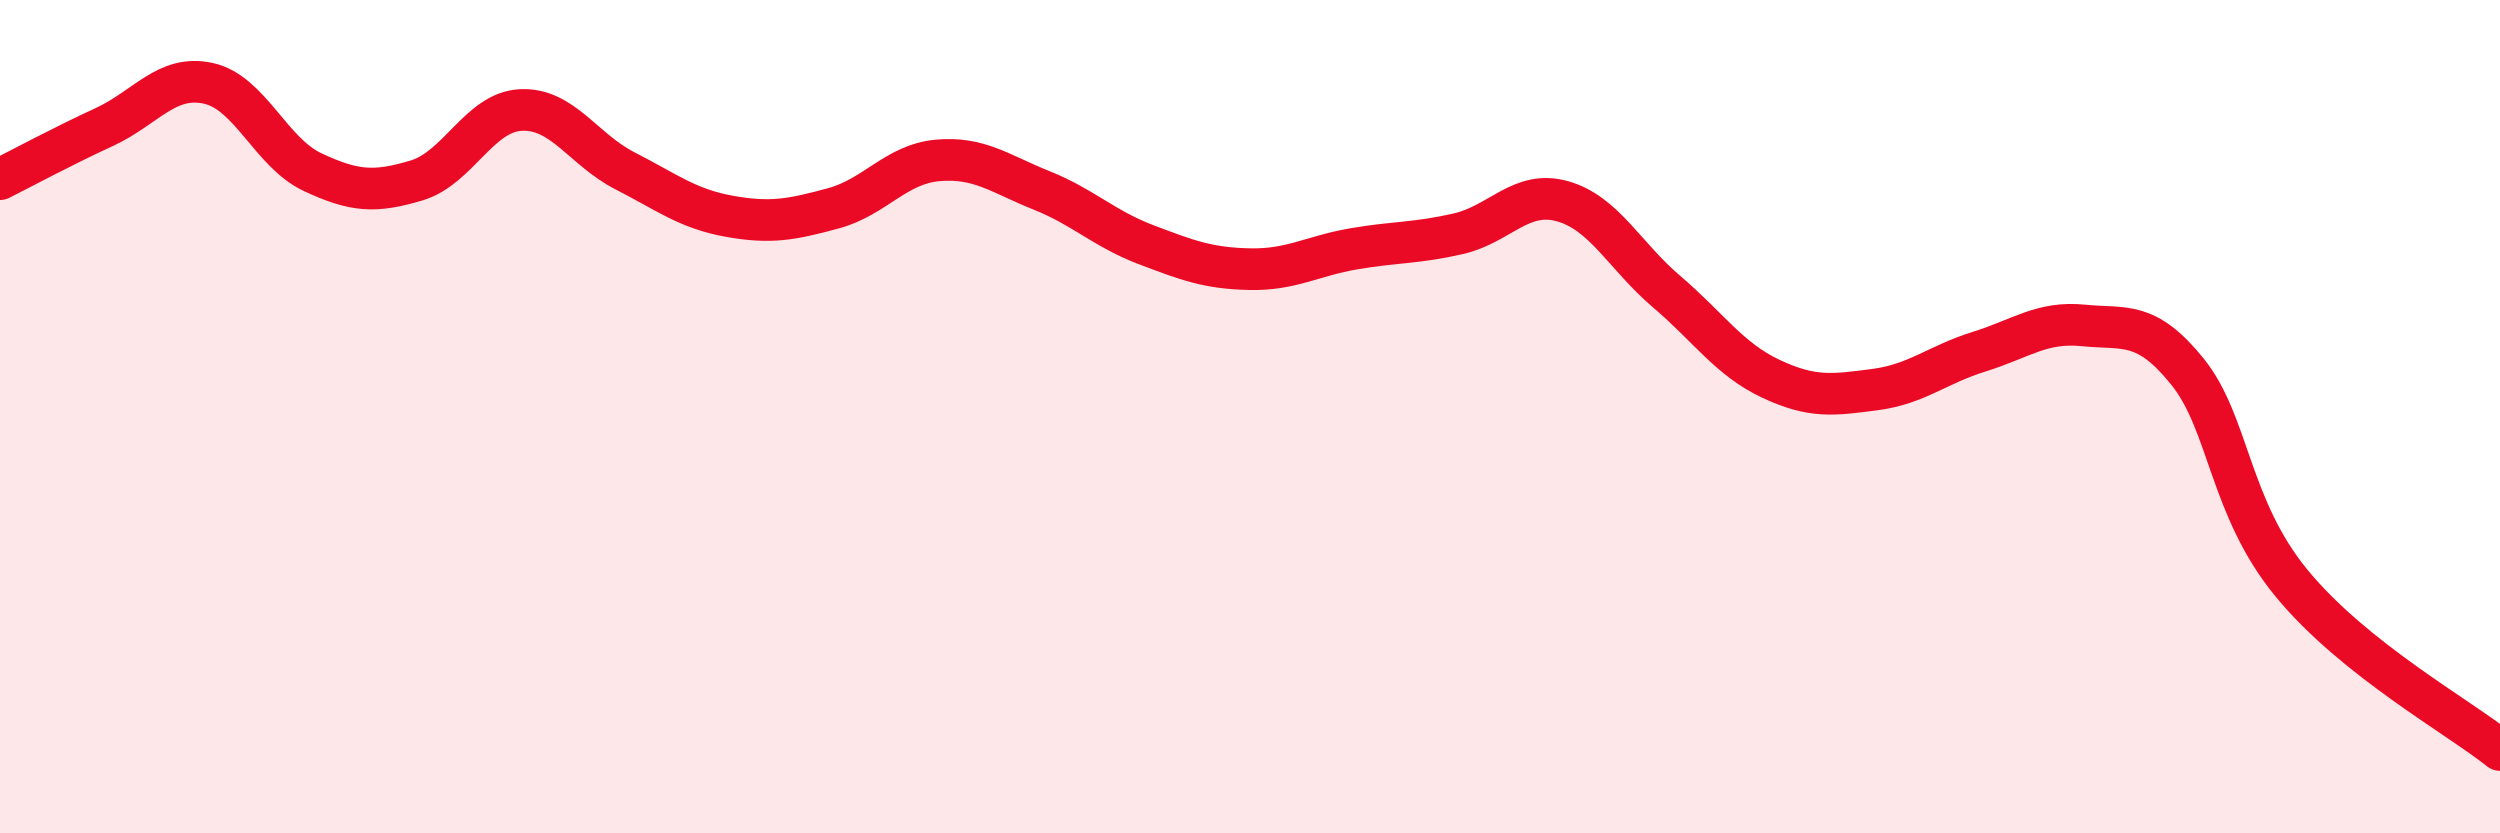
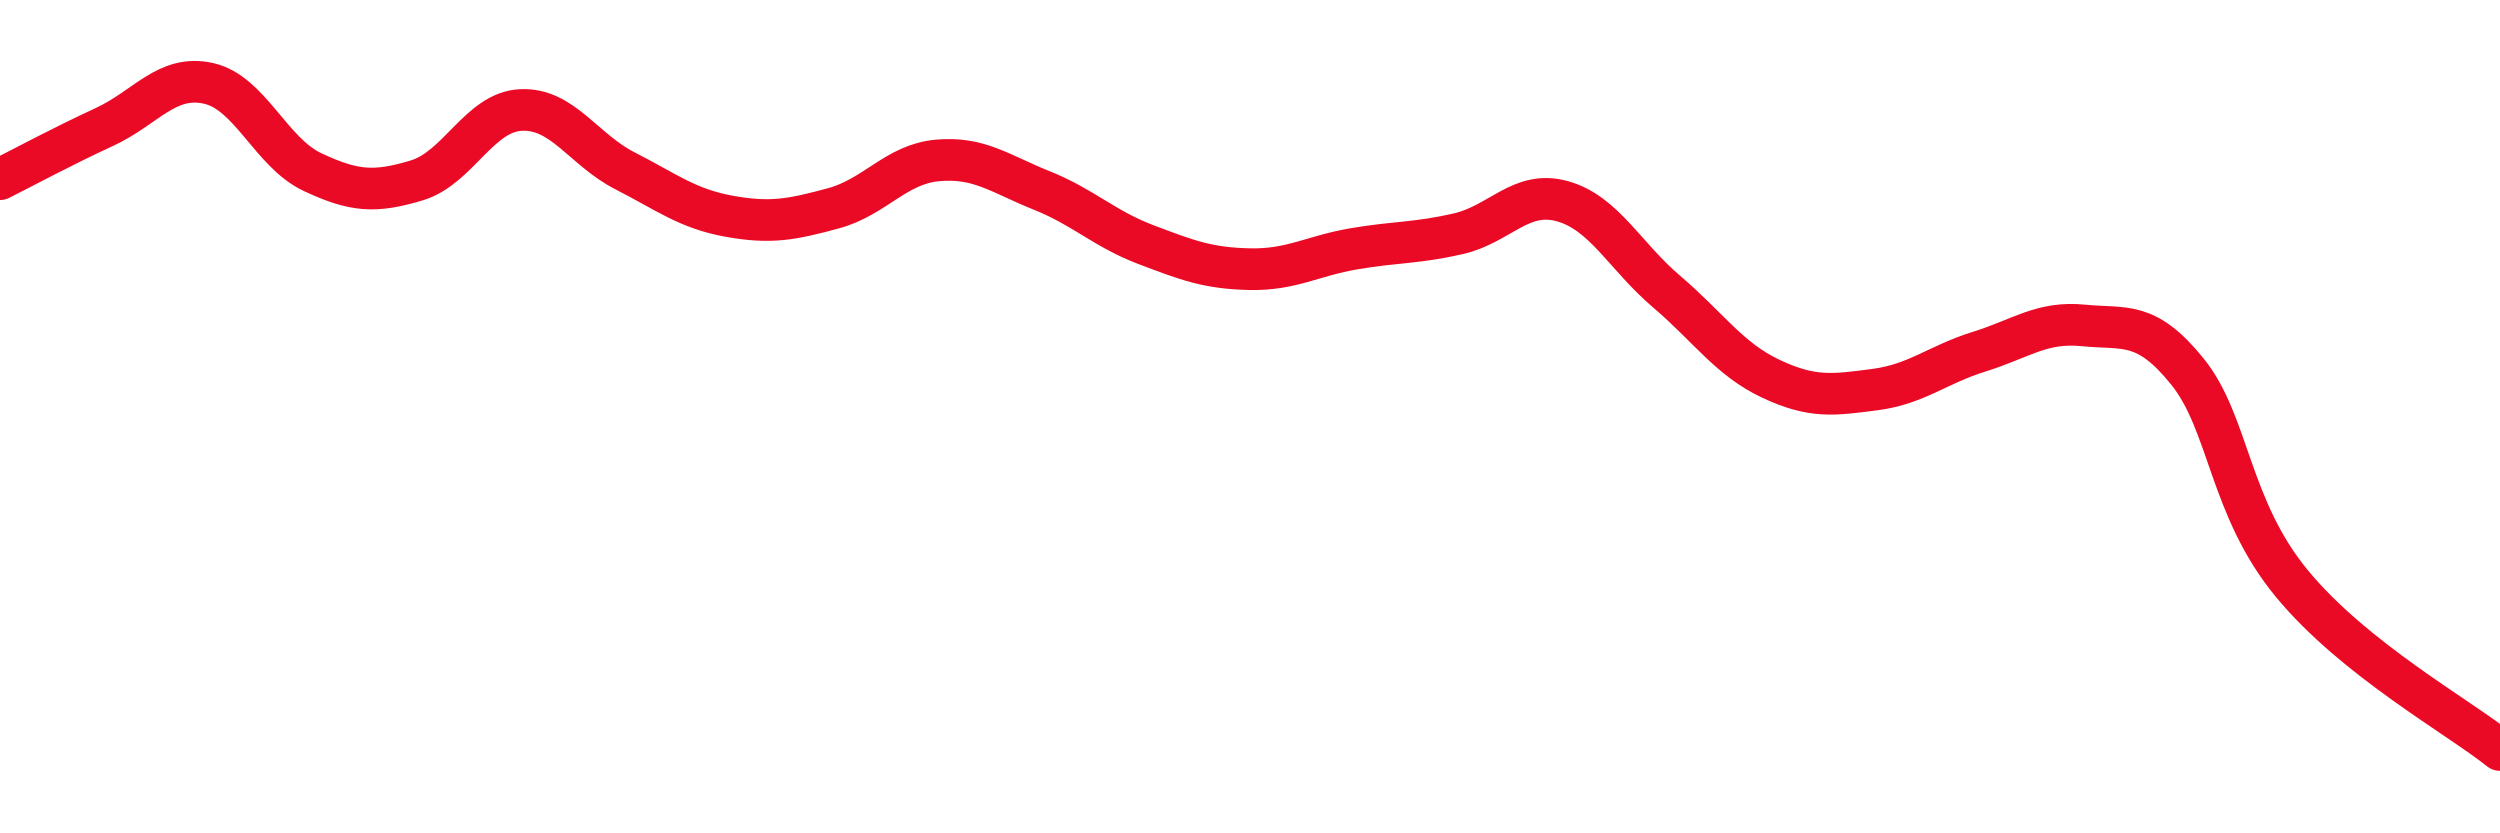
<svg xmlns="http://www.w3.org/2000/svg" width="60" height="20" viewBox="0 0 60 20">
-   <path d="M 0,4.3 C 0.5,4.05 1.5,3.51 2.5,3.05 C 3.5,2.59 4,1.78 5,2 C 6,2.22 6.5,3.66 7.5,4.13 C 8.5,4.6 9,4.63 10,4.33 C 11,4.03 11.5,2.69 12.5,2.64 C 13.5,2.59 14,3.59 15,4.1 C 16,4.61 16.5,5.01 17.5,5.19 C 18.5,5.37 19,5.27 20,5 C 21,4.73 21.5,3.94 22.5,3.85 C 23.5,3.76 24,4.17 25,4.57 C 26,4.97 26.5,5.49 27.5,5.87 C 28.5,6.25 29,6.44 30,6.46 C 31,6.48 31.5,6.14 32.5,5.97 C 33.5,5.8 34,5.84 35,5.61 C 36,5.38 36.5,4.55 37.5,4.83 C 38.5,5.11 39,6.15 40,7 C 41,7.85 41.5,8.62 42.5,9.09 C 43.5,9.56 44,9.48 45,9.35 C 46,9.22 46.5,8.75 47.5,8.44 C 48.5,8.13 49,7.71 50,7.81 C 51,7.91 51.5,7.68 52.5,8.92 C 53.5,10.16 53.5,12.18 55,14 C 56.5,15.82 59,17.2 60,18L60 20L0 20Z" fill="#EB0A25" opacity="0.1" stroke-linecap="round" stroke-linejoin="round" />
  <path d="M 0,4.3 C 0.5,4.05 1.5,3.51 2.5,3.05 C 3.5,2.59 4,1.78 5,2 C 6,2.22 6.5,3.66 7.5,4.13 C 8.5,4.6 9,4.63 10,4.33 C 11,4.03 11.5,2.69 12.5,2.64 C 13.5,2.59 14,3.59 15,4.1 C 16,4.61 16.5,5.01 17.5,5.19 C 18.5,5.37 19,5.27 20,5 C 21,4.73 21.5,3.94 22.5,3.85 C 23.5,3.76 24,4.17 25,4.57 C 26,4.97 26.5,5.49 27.5,5.87 C 28.5,6.25 29,6.44 30,6.46 C 31,6.48 31.5,6.14 32.5,5.97 C 33.5,5.8 34,5.84 35,5.61 C 36,5.38 36.5,4.55 37.5,4.83 C 38.5,5.11 39,6.15 40,7 C 41,7.85 41.5,8.62 42.5,9.09 C 43.5,9.56 44,9.48 45,9.35 C 46,9.22 46.5,8.75 47.5,8.44 C 48.5,8.13 49,7.71 50,7.81 C 51,7.91 51.5,7.68 52.5,8.92 C 53.5,10.16 53.5,12.18 55,14 C 56.5,15.82 59,17.2 60,18" stroke="#EB0A25" stroke-width="1" fill="none" stroke-linecap="round" stroke-linejoin="round" />
</svg>